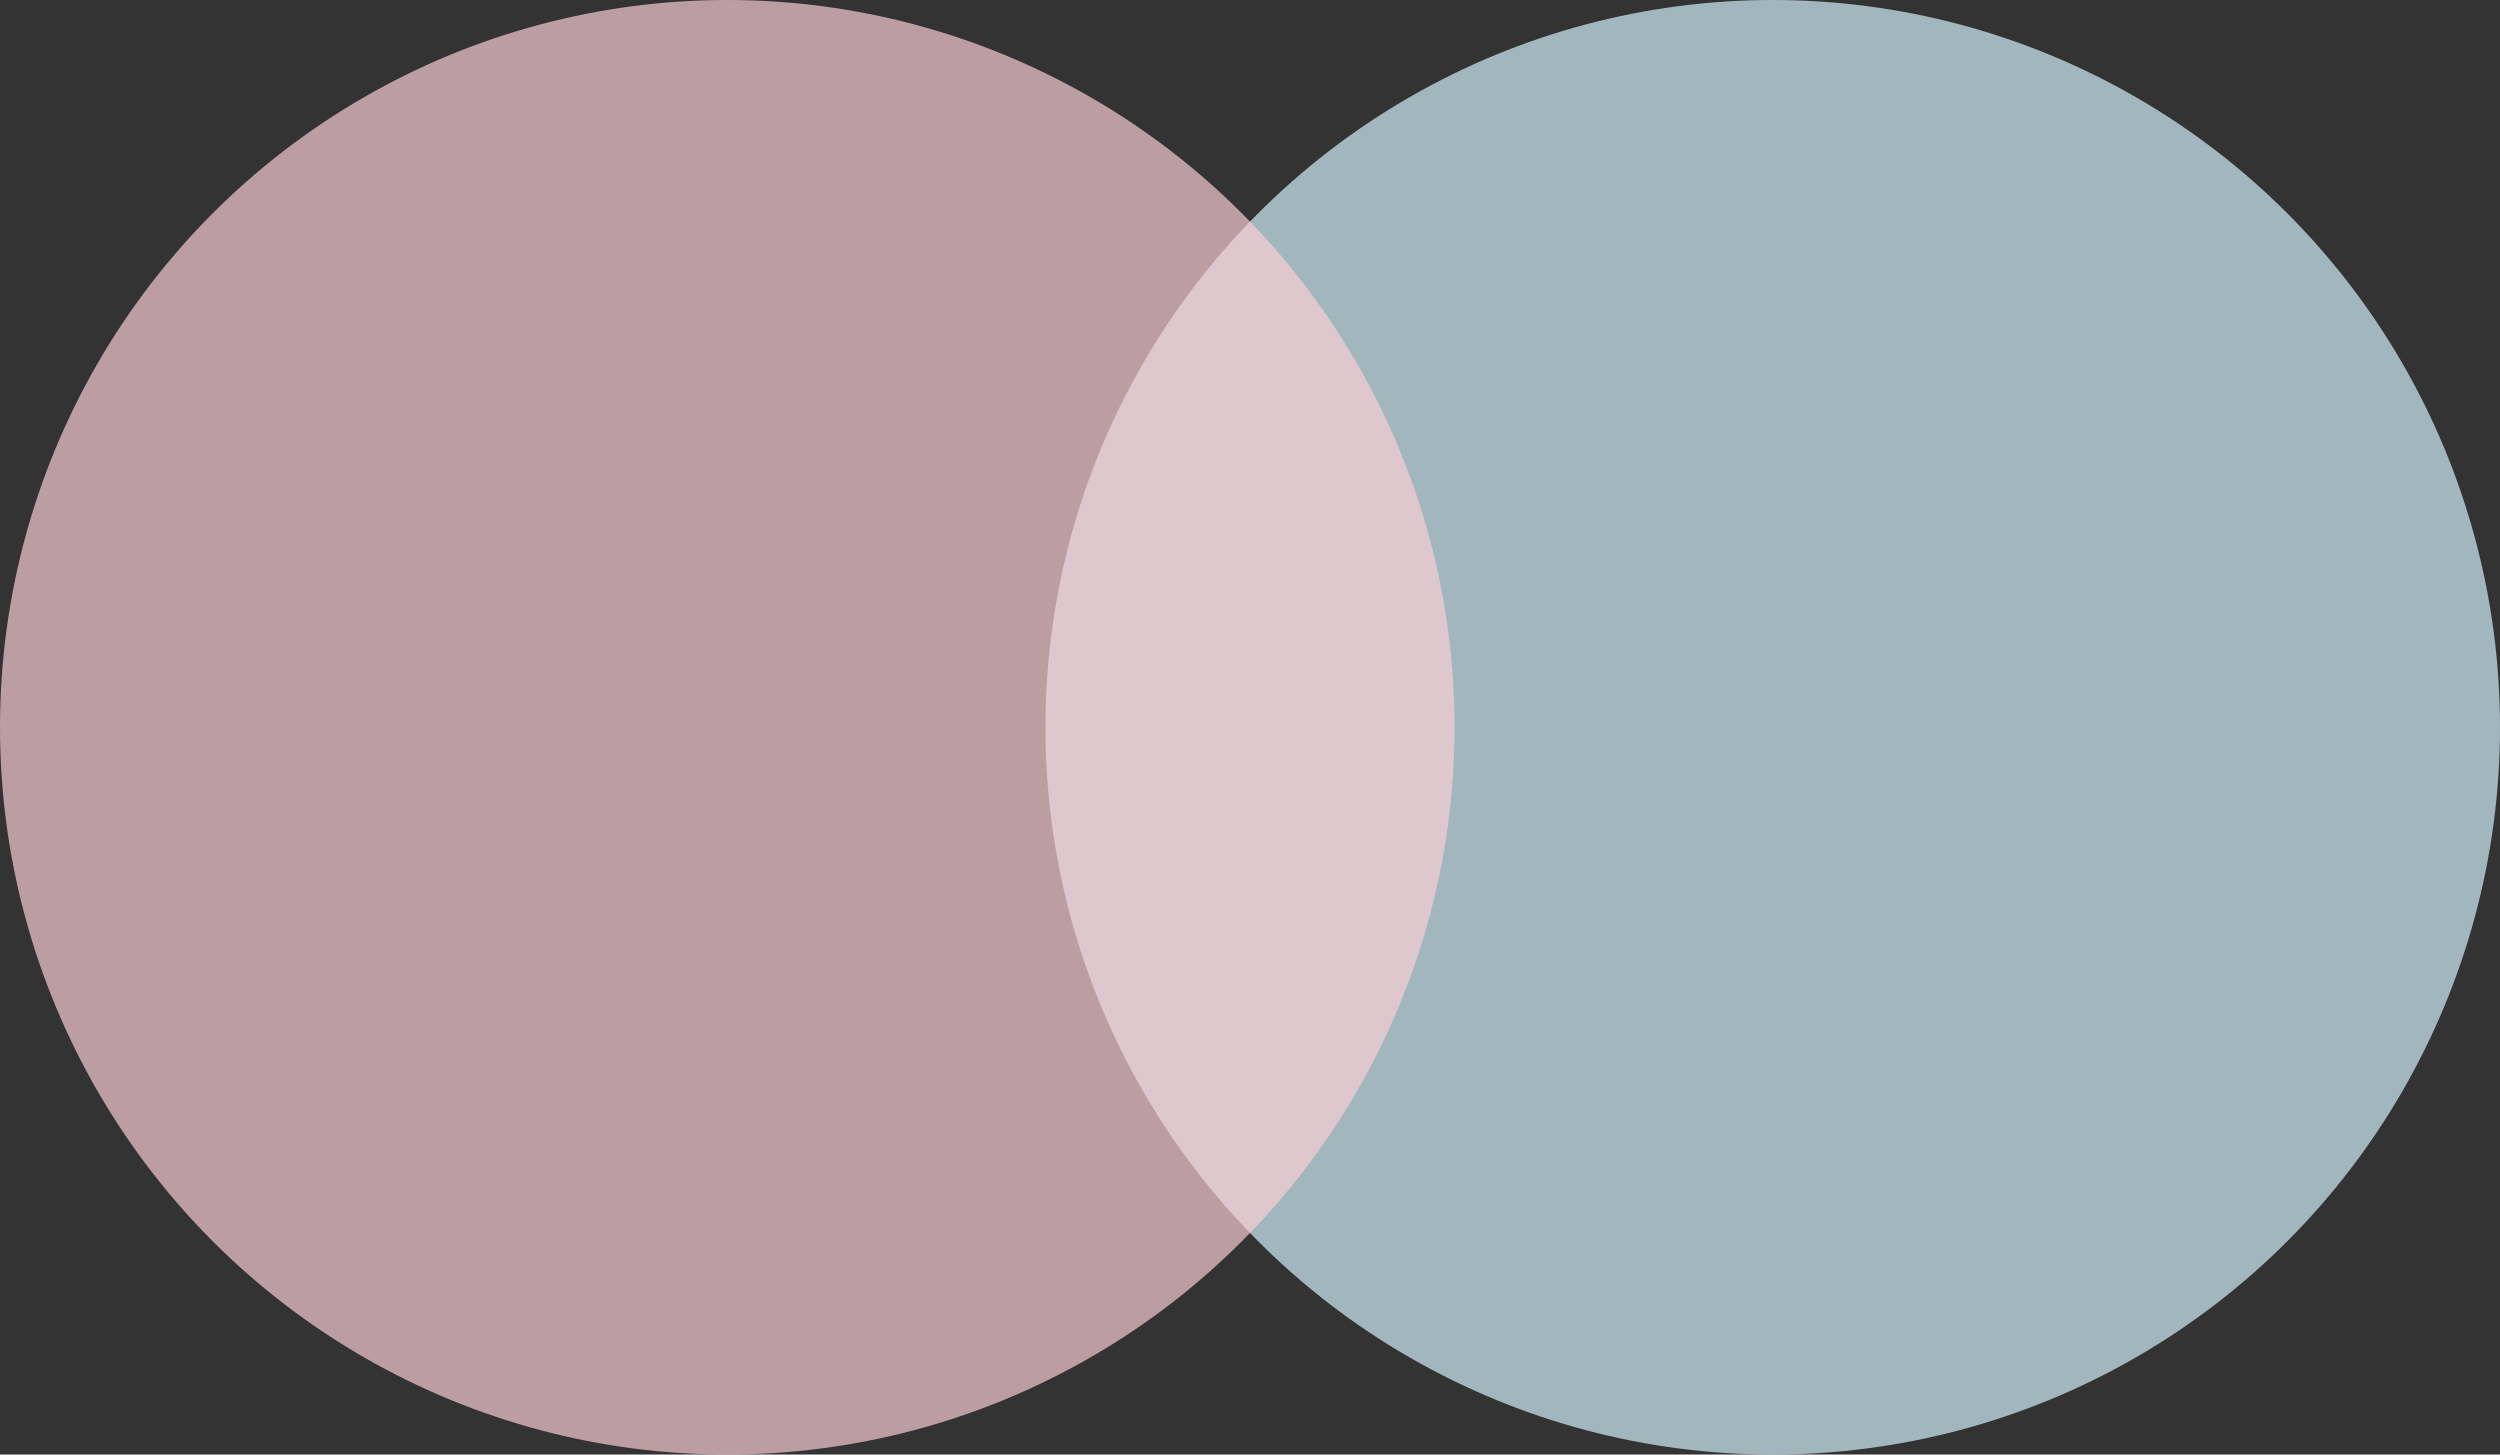
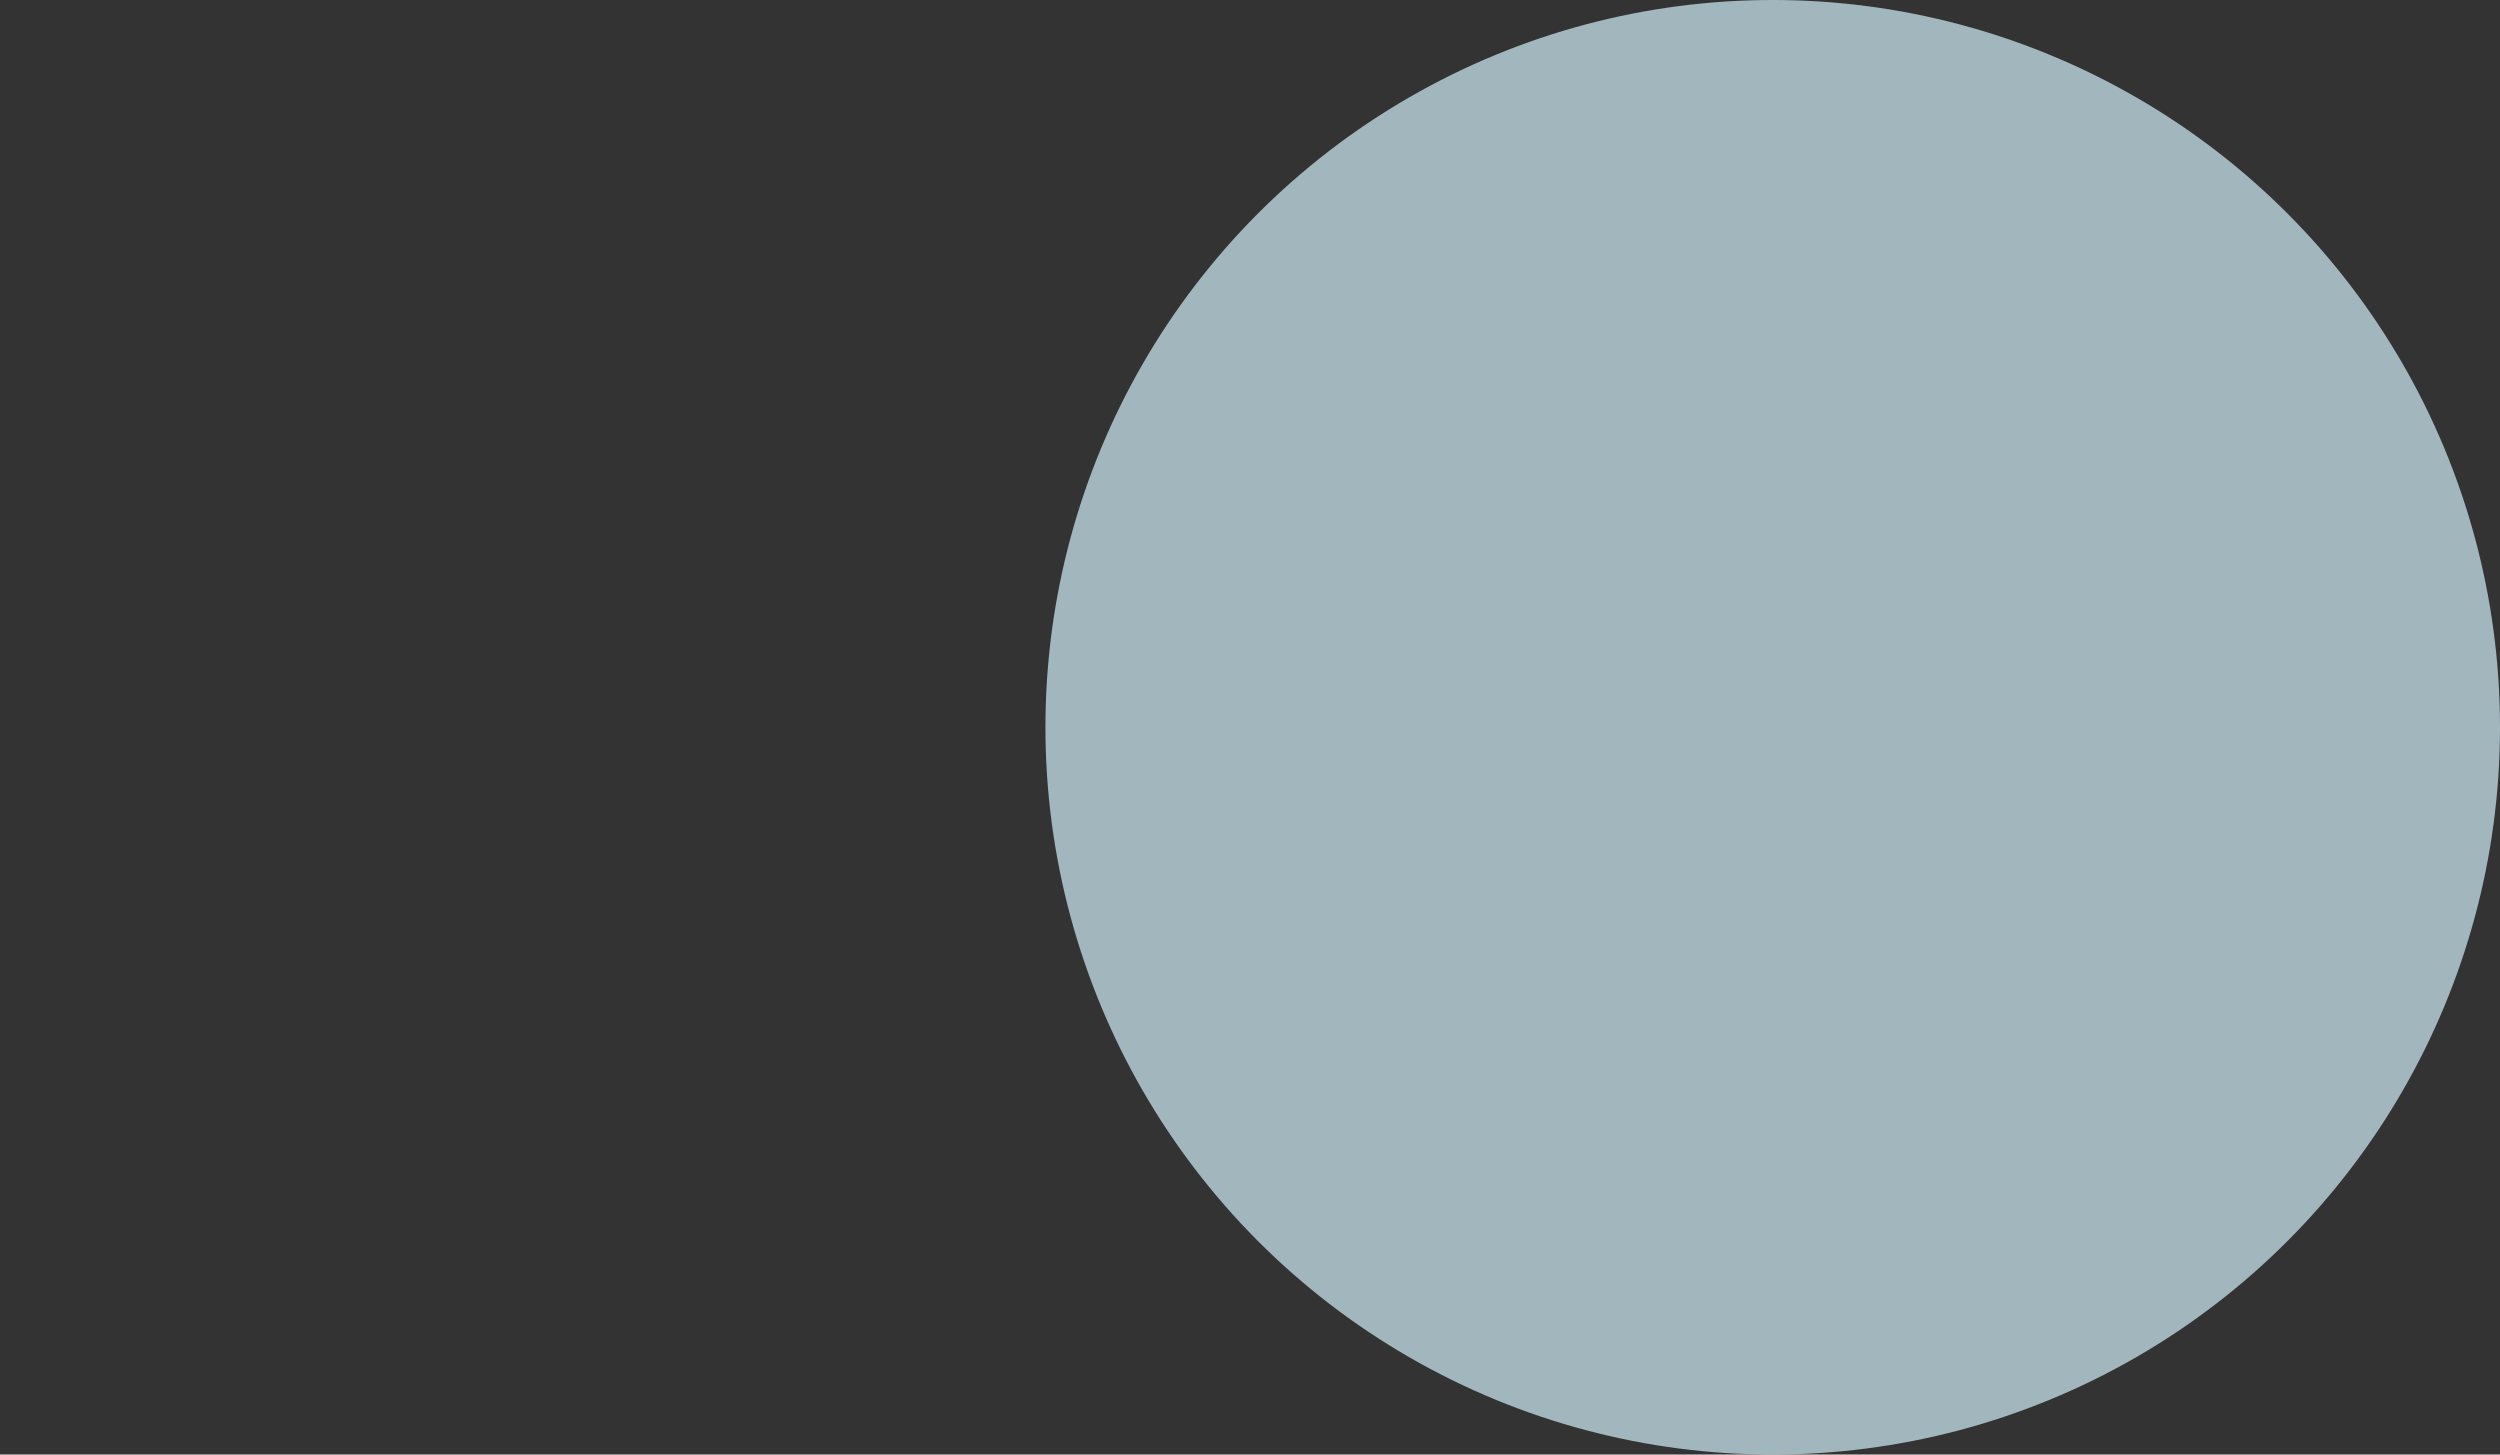
<svg xmlns="http://www.w3.org/2000/svg" version="1.1" id="レイヤー_1" x="0px" y="0px" viewBox="0 0 403.9 235" style="enable-background:new 0 0 403.9 235;" xml:space="preserve">
  <rect x="0" y="0" width="403.9" height="235" fill="#333333" stroke="none" />
  <style type="text/css">
	.st0{opacity:0.68;fill:#D5F4FE;}
	.st1{opacity:0.68;fill:#FDD0D7;}
</style>
  <circle class="st0" cx="286.4" cy="117.5" r="117.5" />
-   <circle class="st1" cx="117.5" cy="117.5" r="117.5" />
</svg>